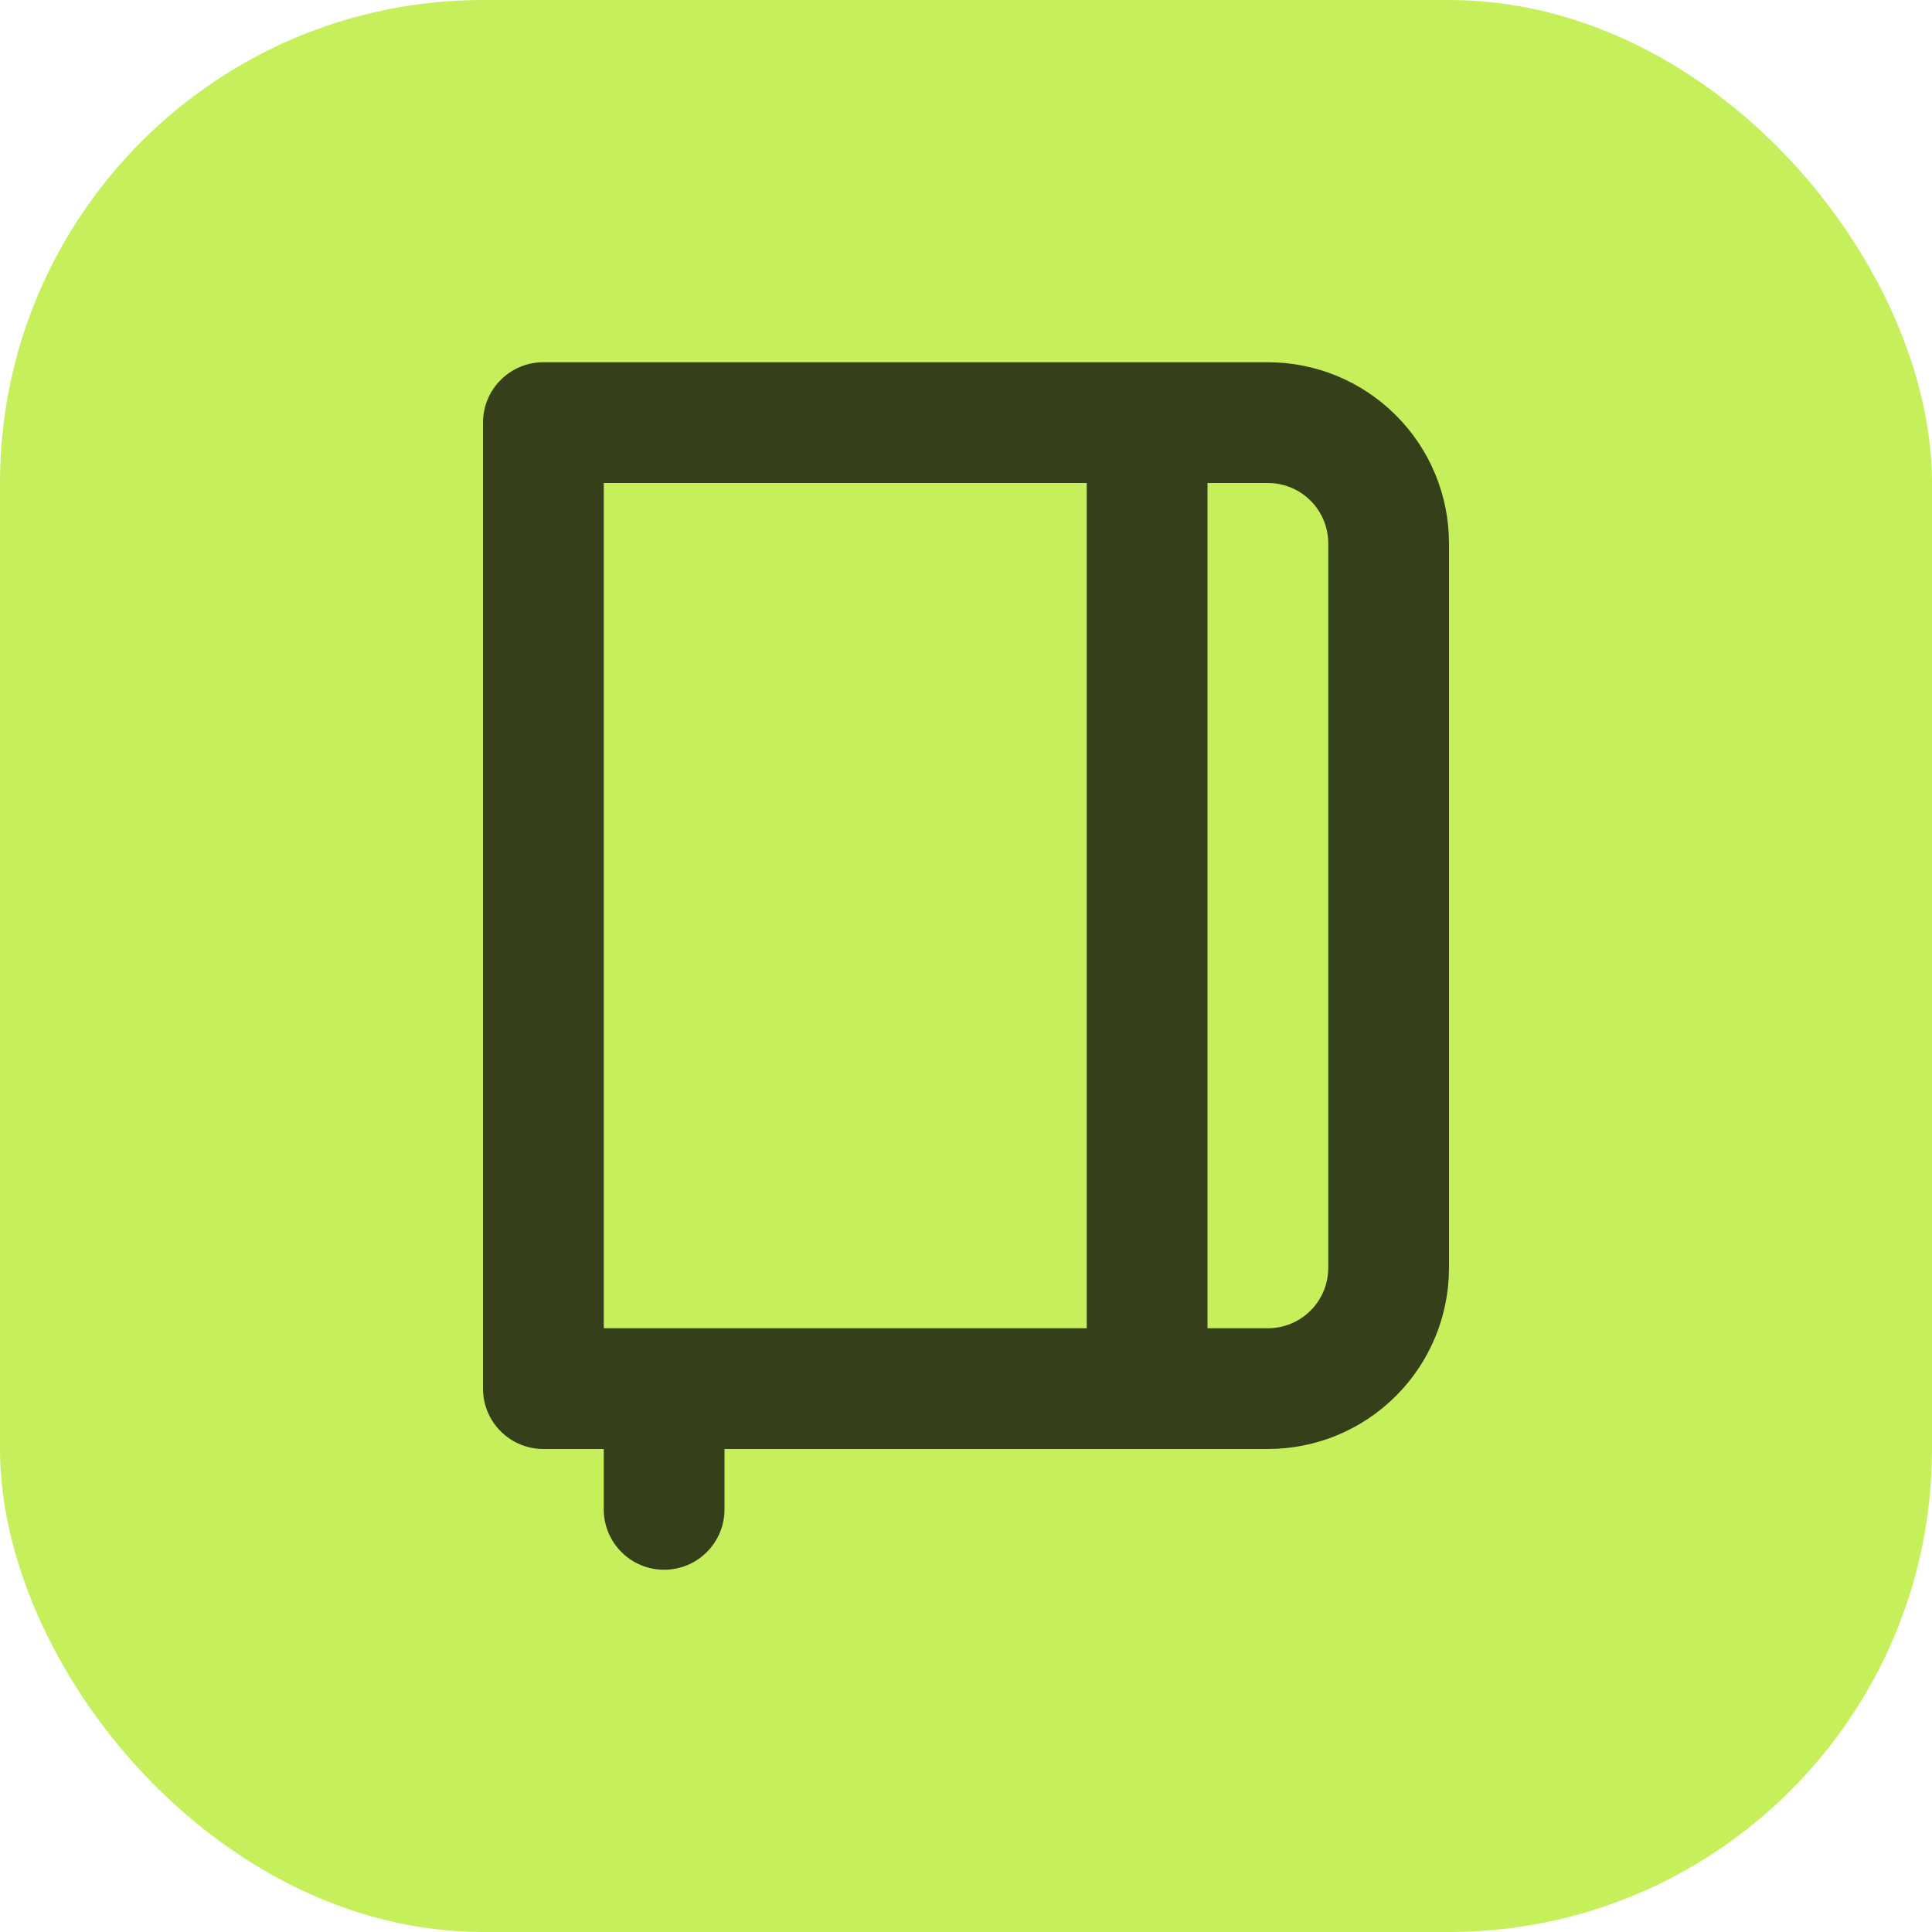
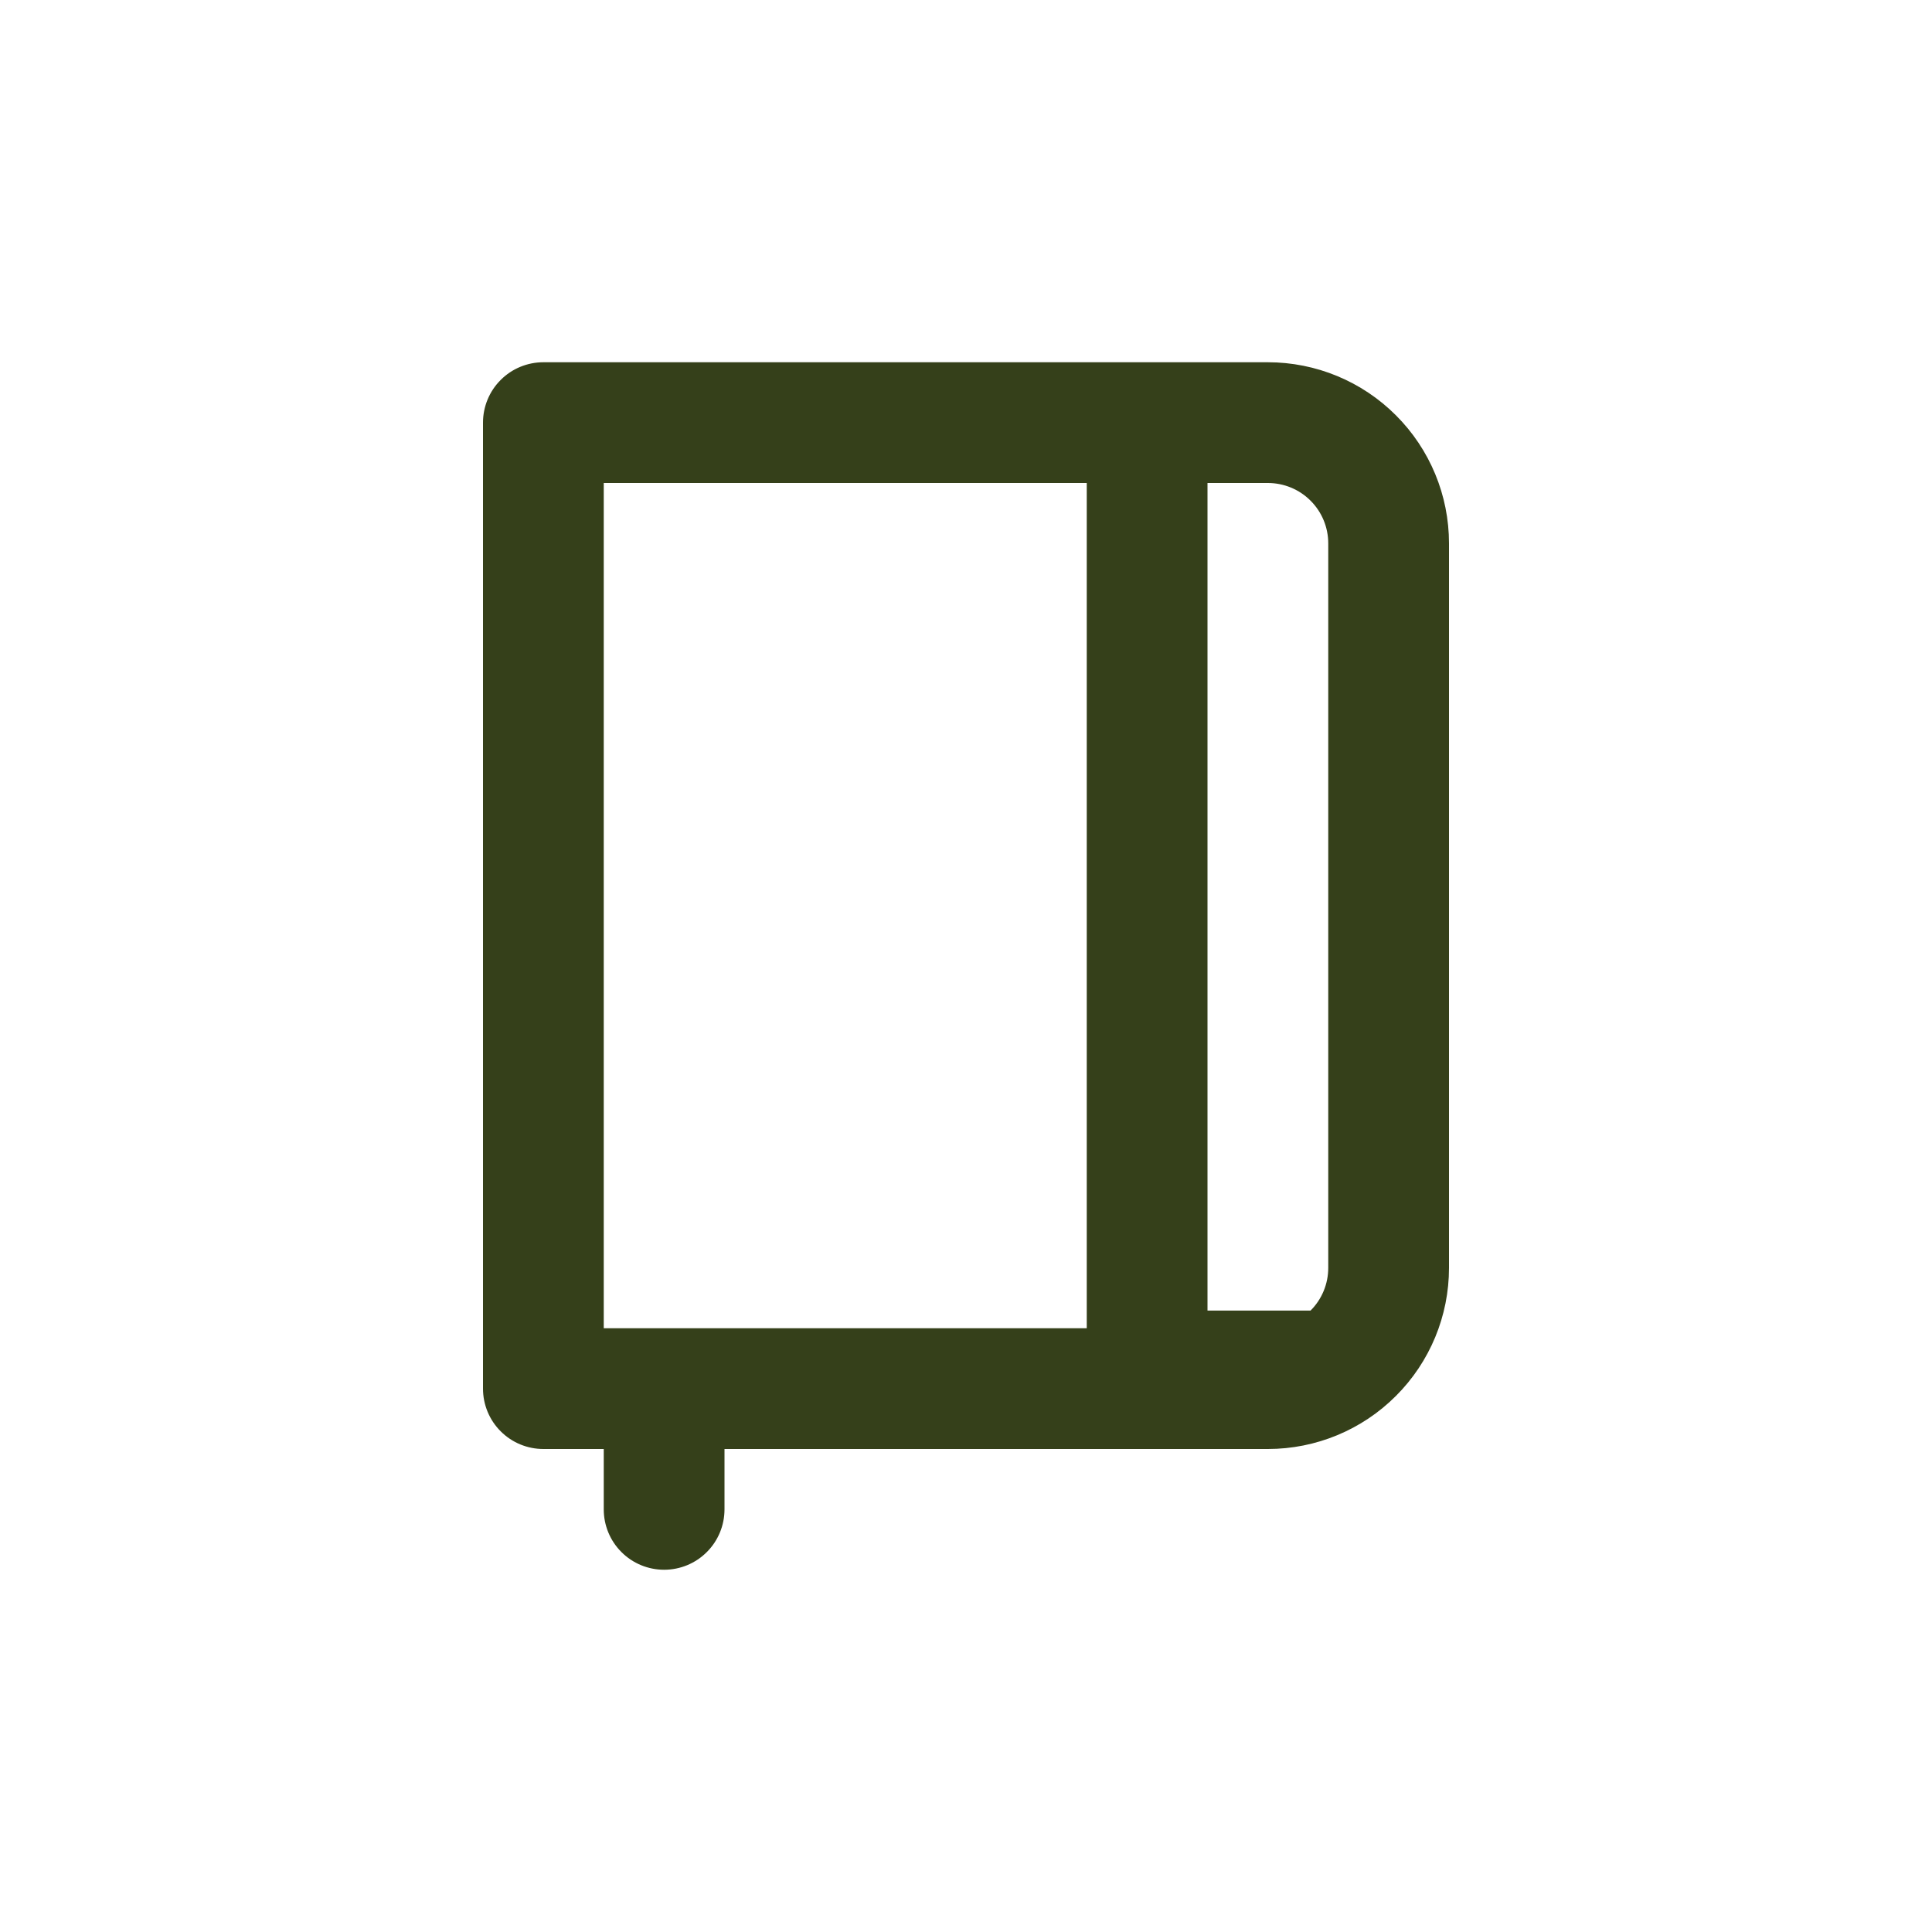
<svg xmlns="http://www.w3.org/2000/svg" width="32" height="32" viewBox="0 0 32 32" fill="none">
-   <rect width="32" height="32" rx="8" fill="#C5F05B" />
-   <path d="M21 6H9C8.735 6 8.48 6.105 8.293 6.293C8.105 6.48 8 6.735 8 7V23C8 23.265 8.105 23.52 8.293 23.707C8.48 23.895 8.735 24 9 24H10V25C10 25.265 10.105 25.52 10.293 25.707C10.48 25.895 10.735 26 11 26C11.265 26 11.52 25.895 11.707 25.707C11.895 25.52 12 25.265 12 25V24H21C21.796 24 22.559 23.684 23.121 23.121C23.684 22.559 24 21.796 24 21V9C24 8.204 23.684 7.441 23.121 6.879C22.559 6.316 21.796 6 21 6ZM18 22H10V8H18V22ZM22 21C22 21.265 21.895 21.52 21.707 21.707C21.52 21.895 21.265 22 21 22H20V8H21C21.265 8 21.52 8.105 21.707 8.293C21.895 8.48 22 8.735 22 9V21Z" fill="#35401A" />
+   <path d="M21 6H9C8.735 6 8.48 6.105 8.293 6.293C8.105 6.48 8 6.735 8 7V23C8 23.265 8.105 23.52 8.293 23.707C8.48 23.895 8.735 24 9 24H10V25C10 25.265 10.105 25.52 10.293 25.707C10.48 25.895 10.735 26 11 26C11.265 26 11.52 25.895 11.707 25.707C11.895 25.52 12 25.265 12 25V24H21C21.796 24 22.559 23.684 23.121 23.121C23.684 22.559 24 21.796 24 21V9C24 8.204 23.684 7.441 23.121 6.879C22.559 6.316 21.796 6 21 6ZM18 22H10V8H18V22ZM22 21C22 21.265 21.895 21.52 21.707 21.707H20V8H21C21.265 8 21.52 8.105 21.707 8.293C21.895 8.48 22 8.735 22 9V21Z" fill="#35401A" />
</svg>